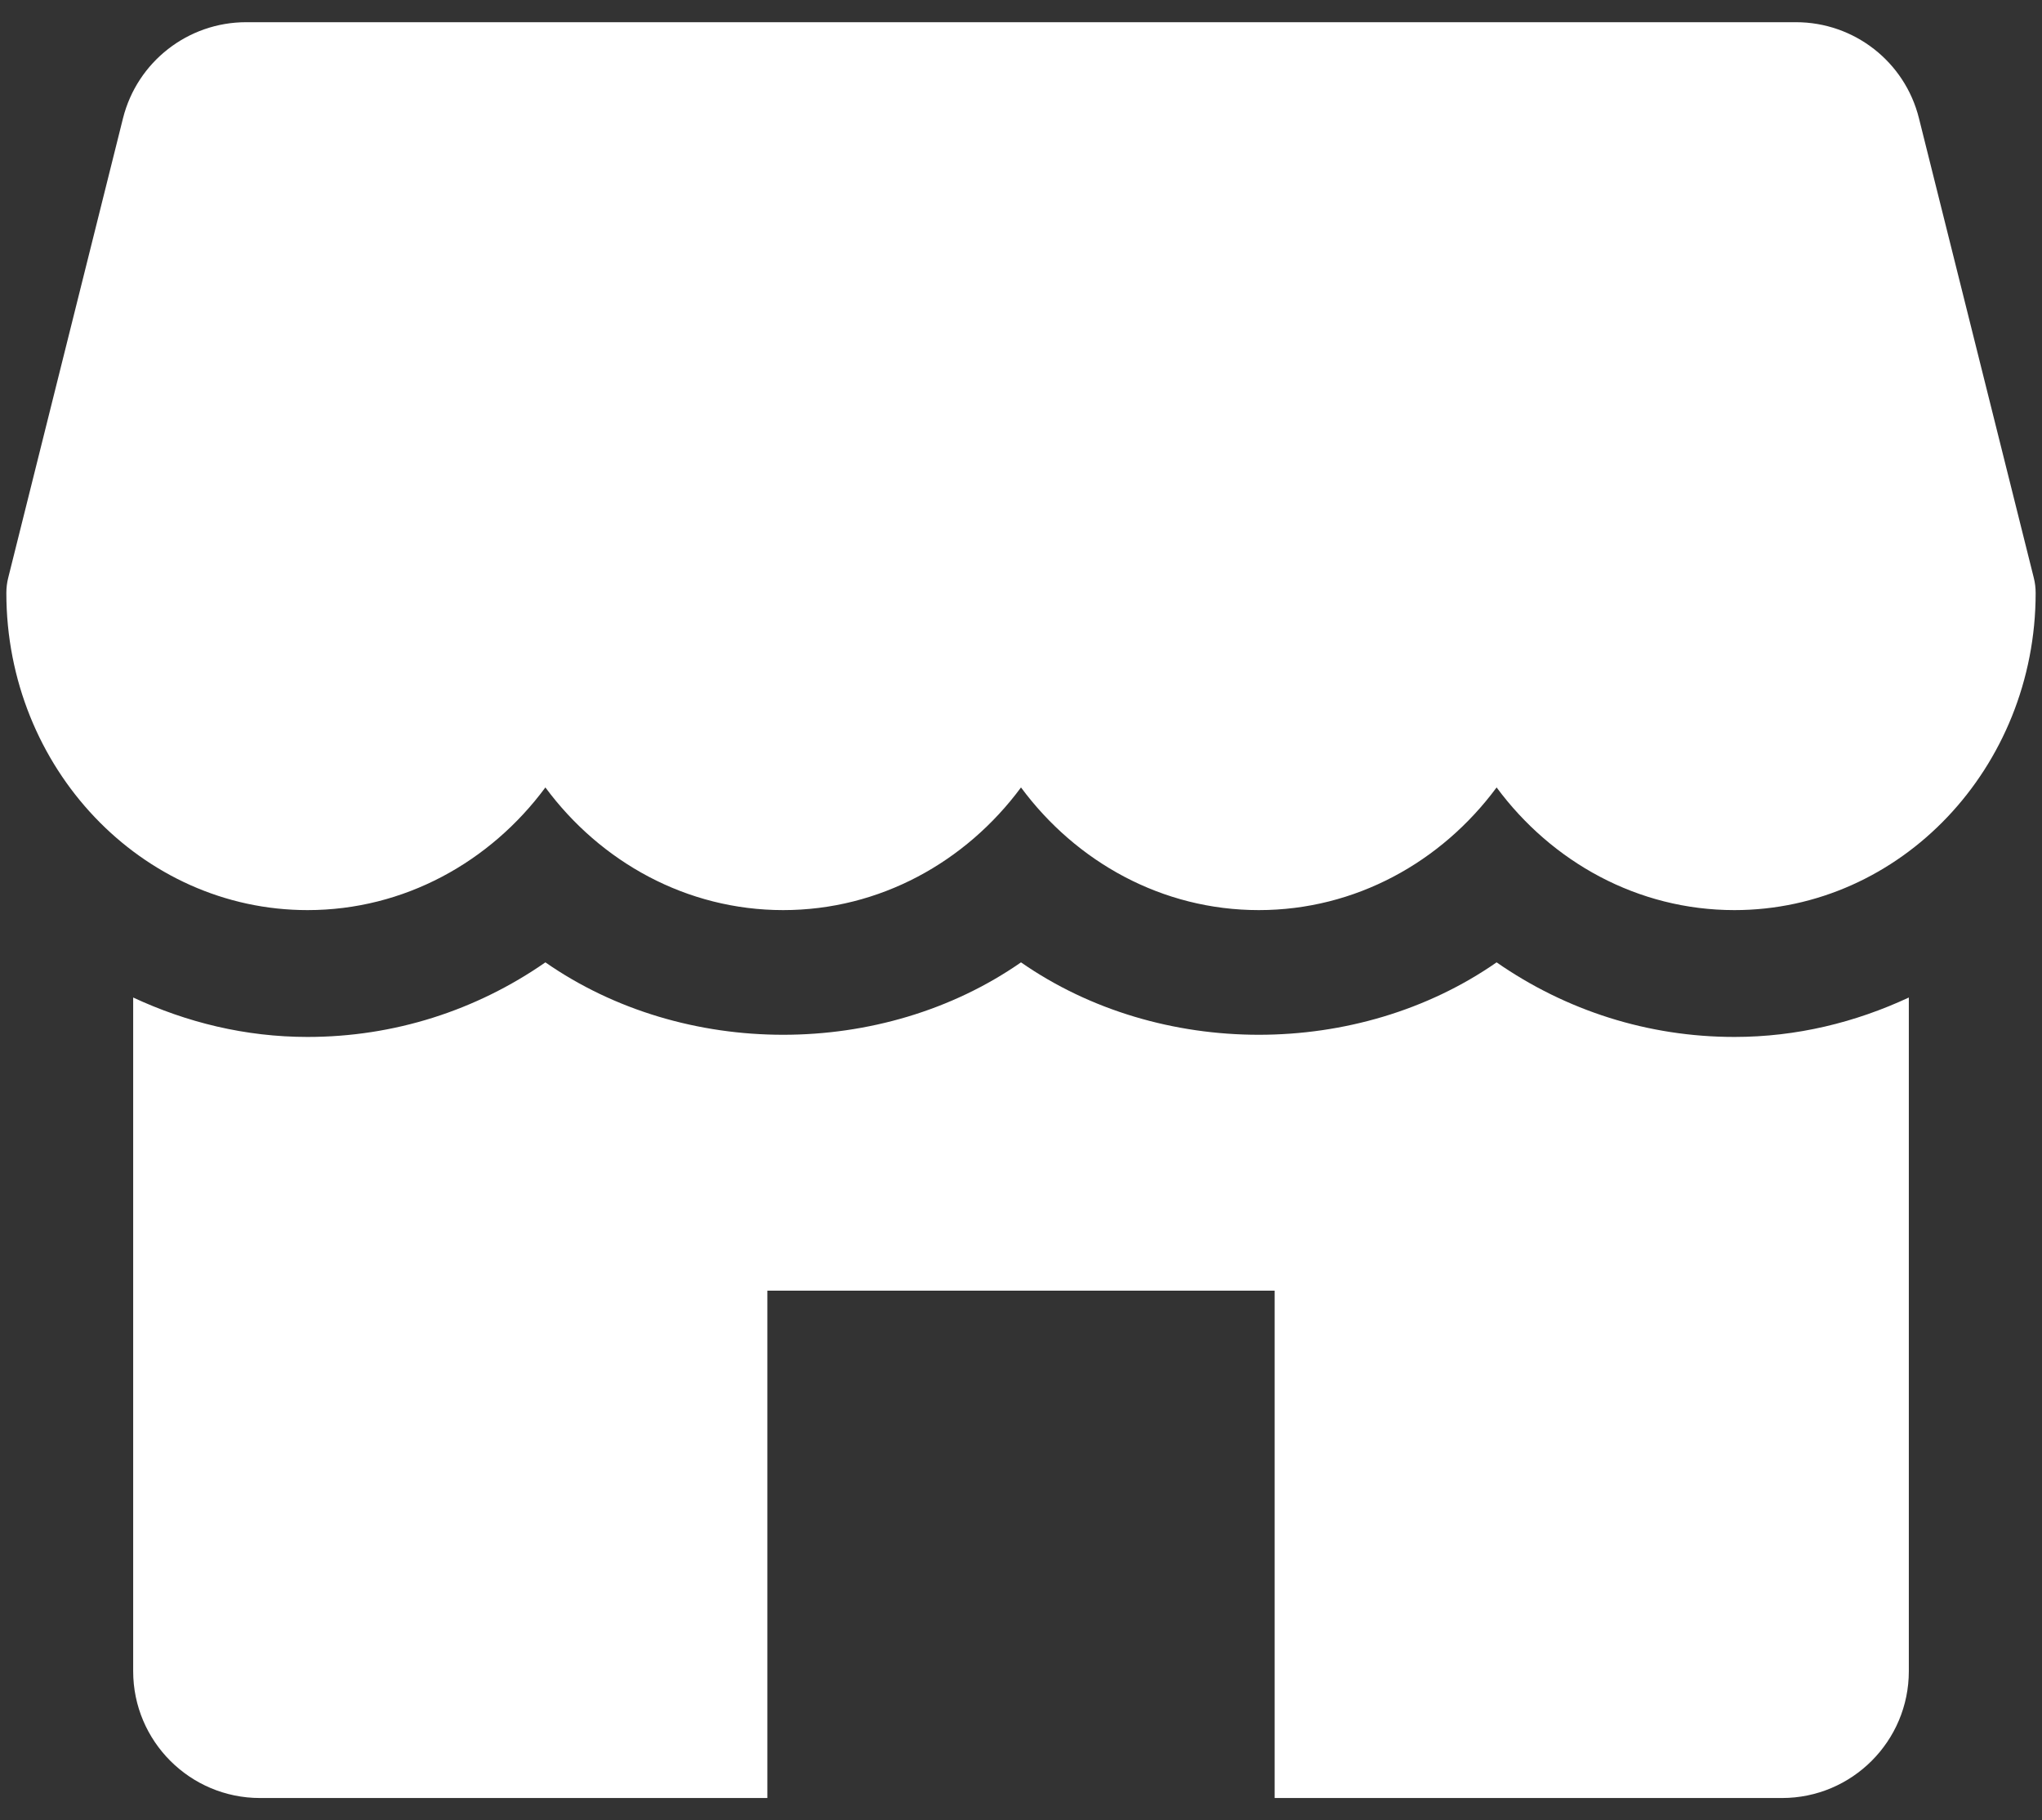
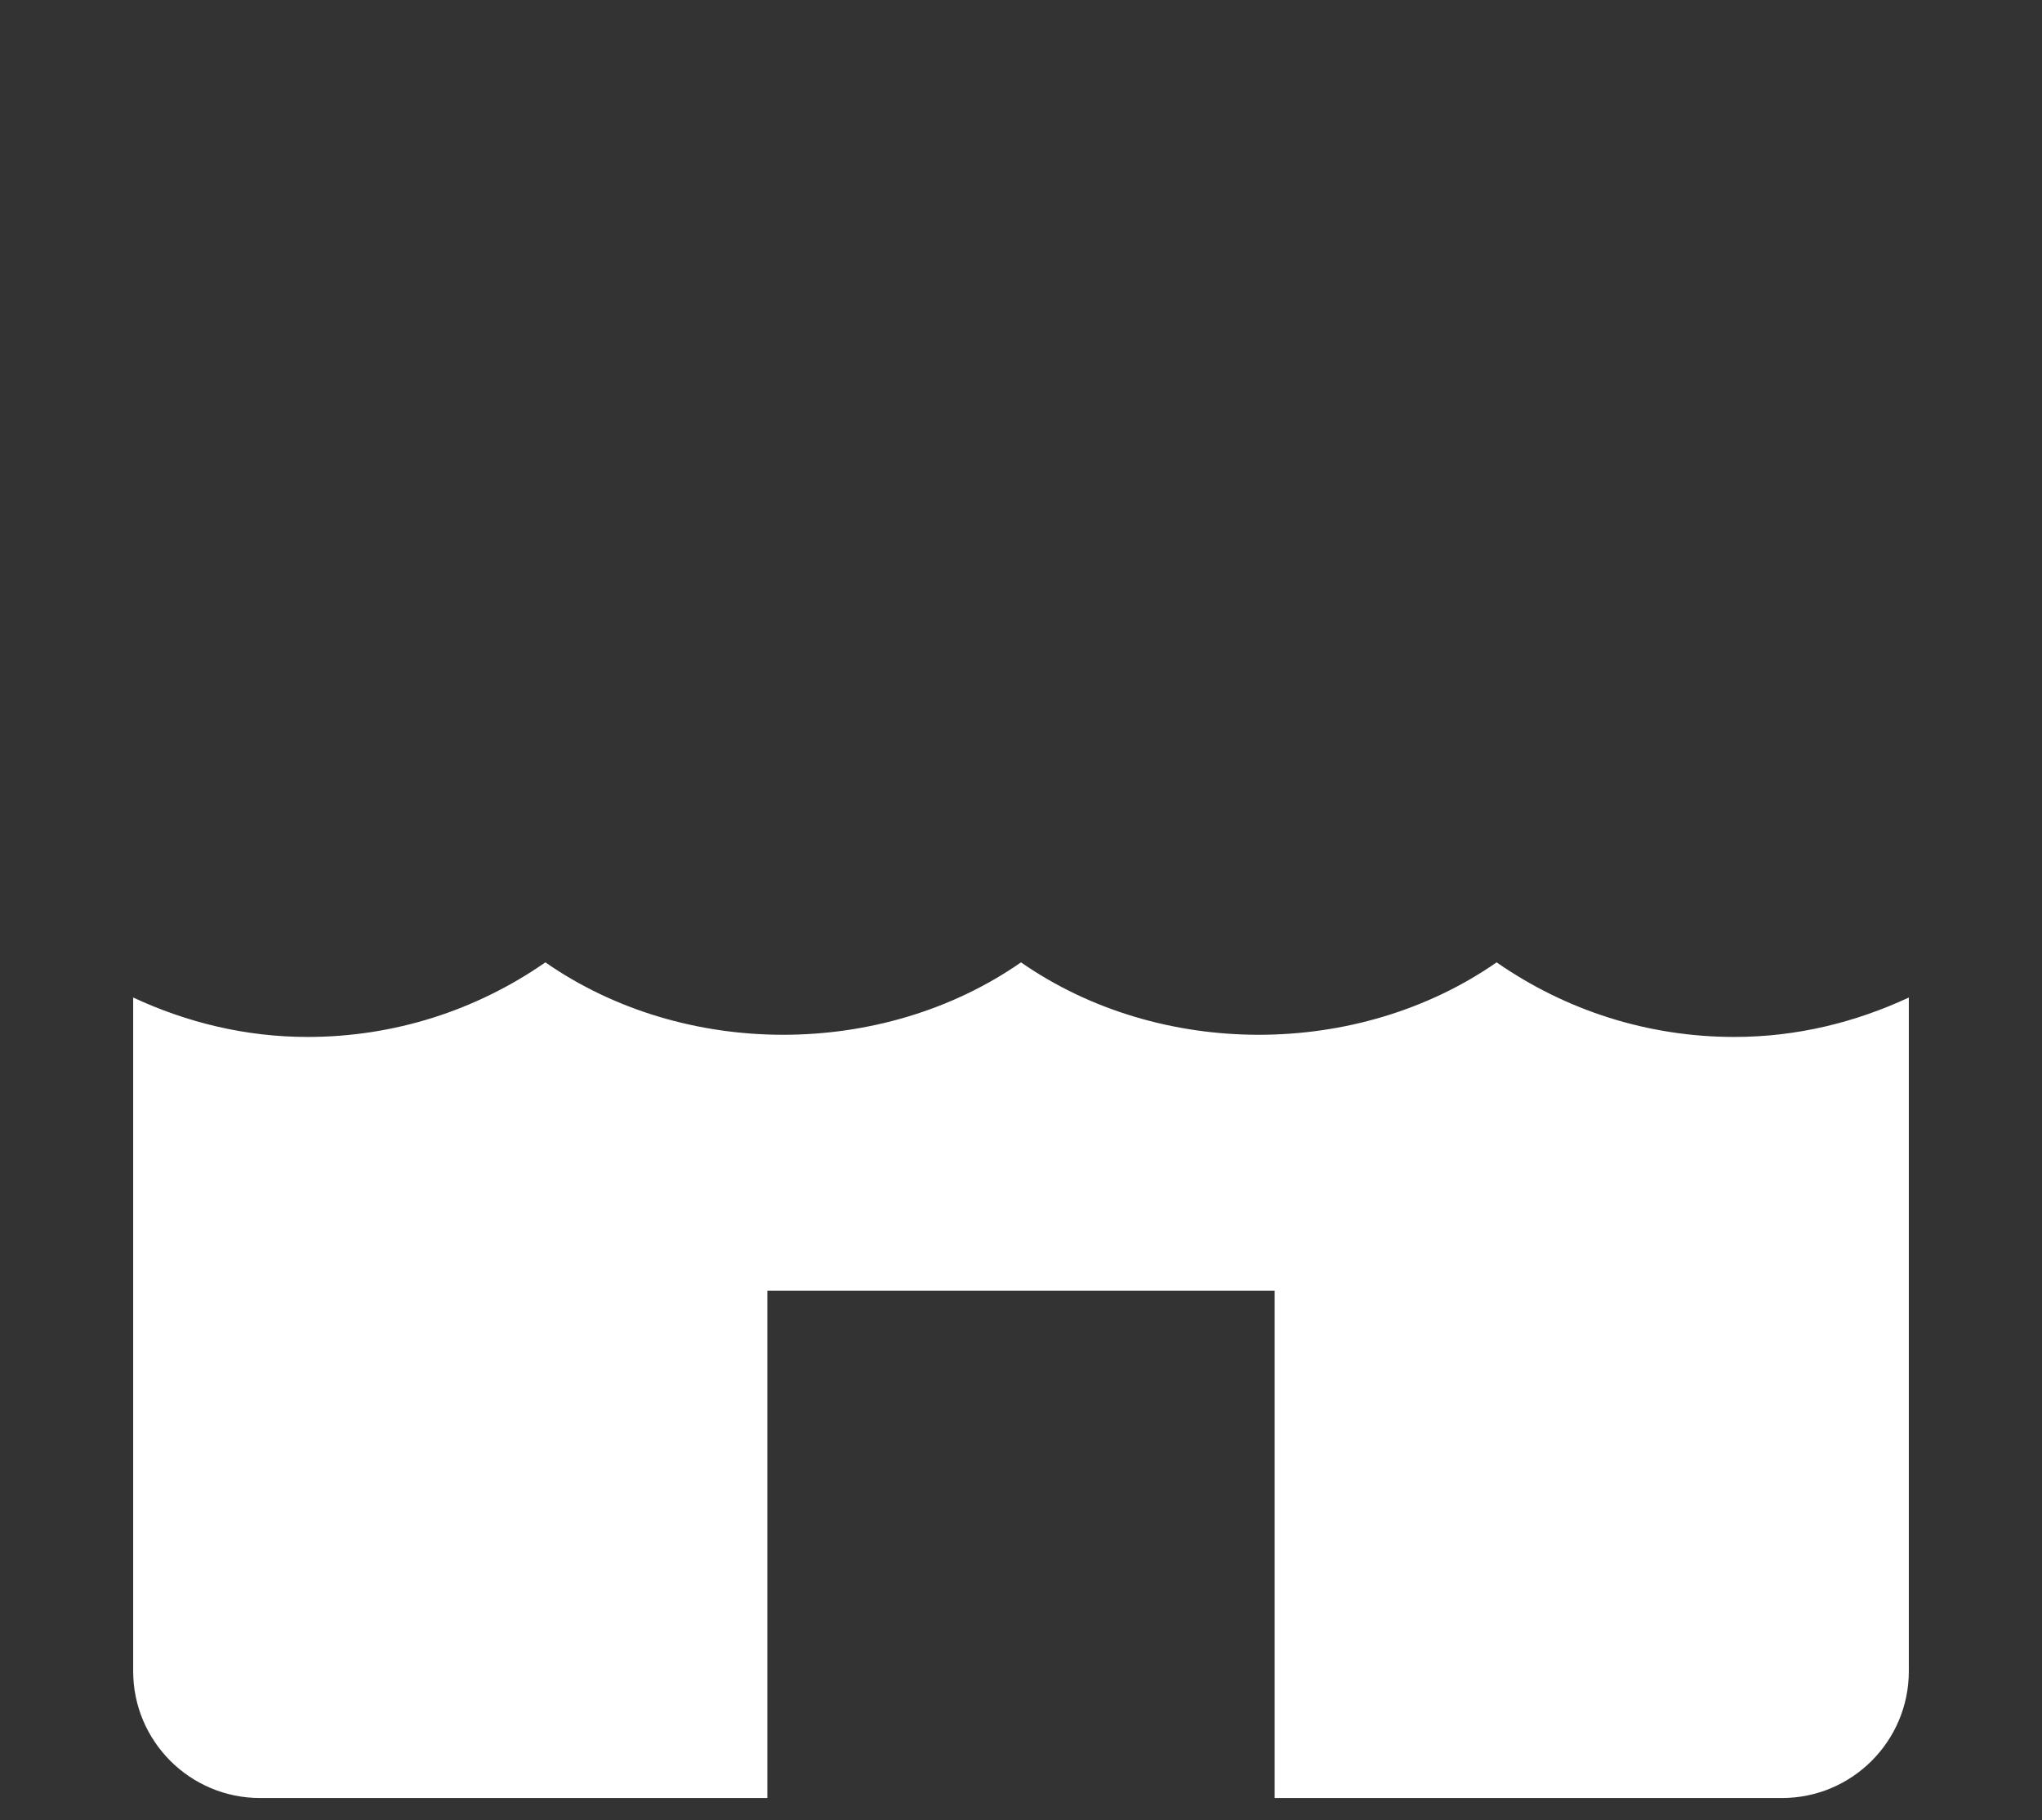
<svg xmlns="http://www.w3.org/2000/svg" width="46" height="41" viewBox="0 0 46 41" fill="none">
  <rect x="0" y="0" width="46" height="41" fill="#333333" stroke="none" />
-   <path d="M45.814 13.011L43.228 2.663C42.911 1.391 41.769 0.5 40.457 0.5H5.546C4.234 0.5 3.091 1.391 2.771 2.663L0.186 13.011C0.157 13.123 0.143 13.24 0.143 13.357C0.143 17.294 3.186 20.5 6.929 20.5C9.103 20.5 11.043 19.417 12.286 17.737C13.528 19.417 15.469 20.5 17.643 20.5C19.817 20.5 21.757 19.417 23 17.737C24.243 19.417 26.18 20.5 28.357 20.5C30.534 20.5 32.471 19.417 33.714 17.737C34.957 19.417 36.894 20.5 39.071 20.5C42.814 20.5 45.857 17.294 45.857 13.357C45.857 13.24 45.843 13.123 45.814 13.011Z" fill="white" />
  <path d="M39.071 23.357C37.126 23.357 35.277 22.763 33.714 21.677C30.588 23.852 26.126 23.852 23 21.677C19.874 23.852 15.411 23.852 12.286 21.677C10.723 22.763 8.874 23.357 6.929 23.357C5.526 23.357 4.203 23.029 3 22.469V37.643C3 39.22 4.28 40.5 5.857 40.5H17.286V29.072H28.714V40.5H40.143C41.72 40.5 43 39.22 43 37.643V22.469C41.797 23.029 40.474 23.357 39.071 23.357Z" fill="white" />
</svg>